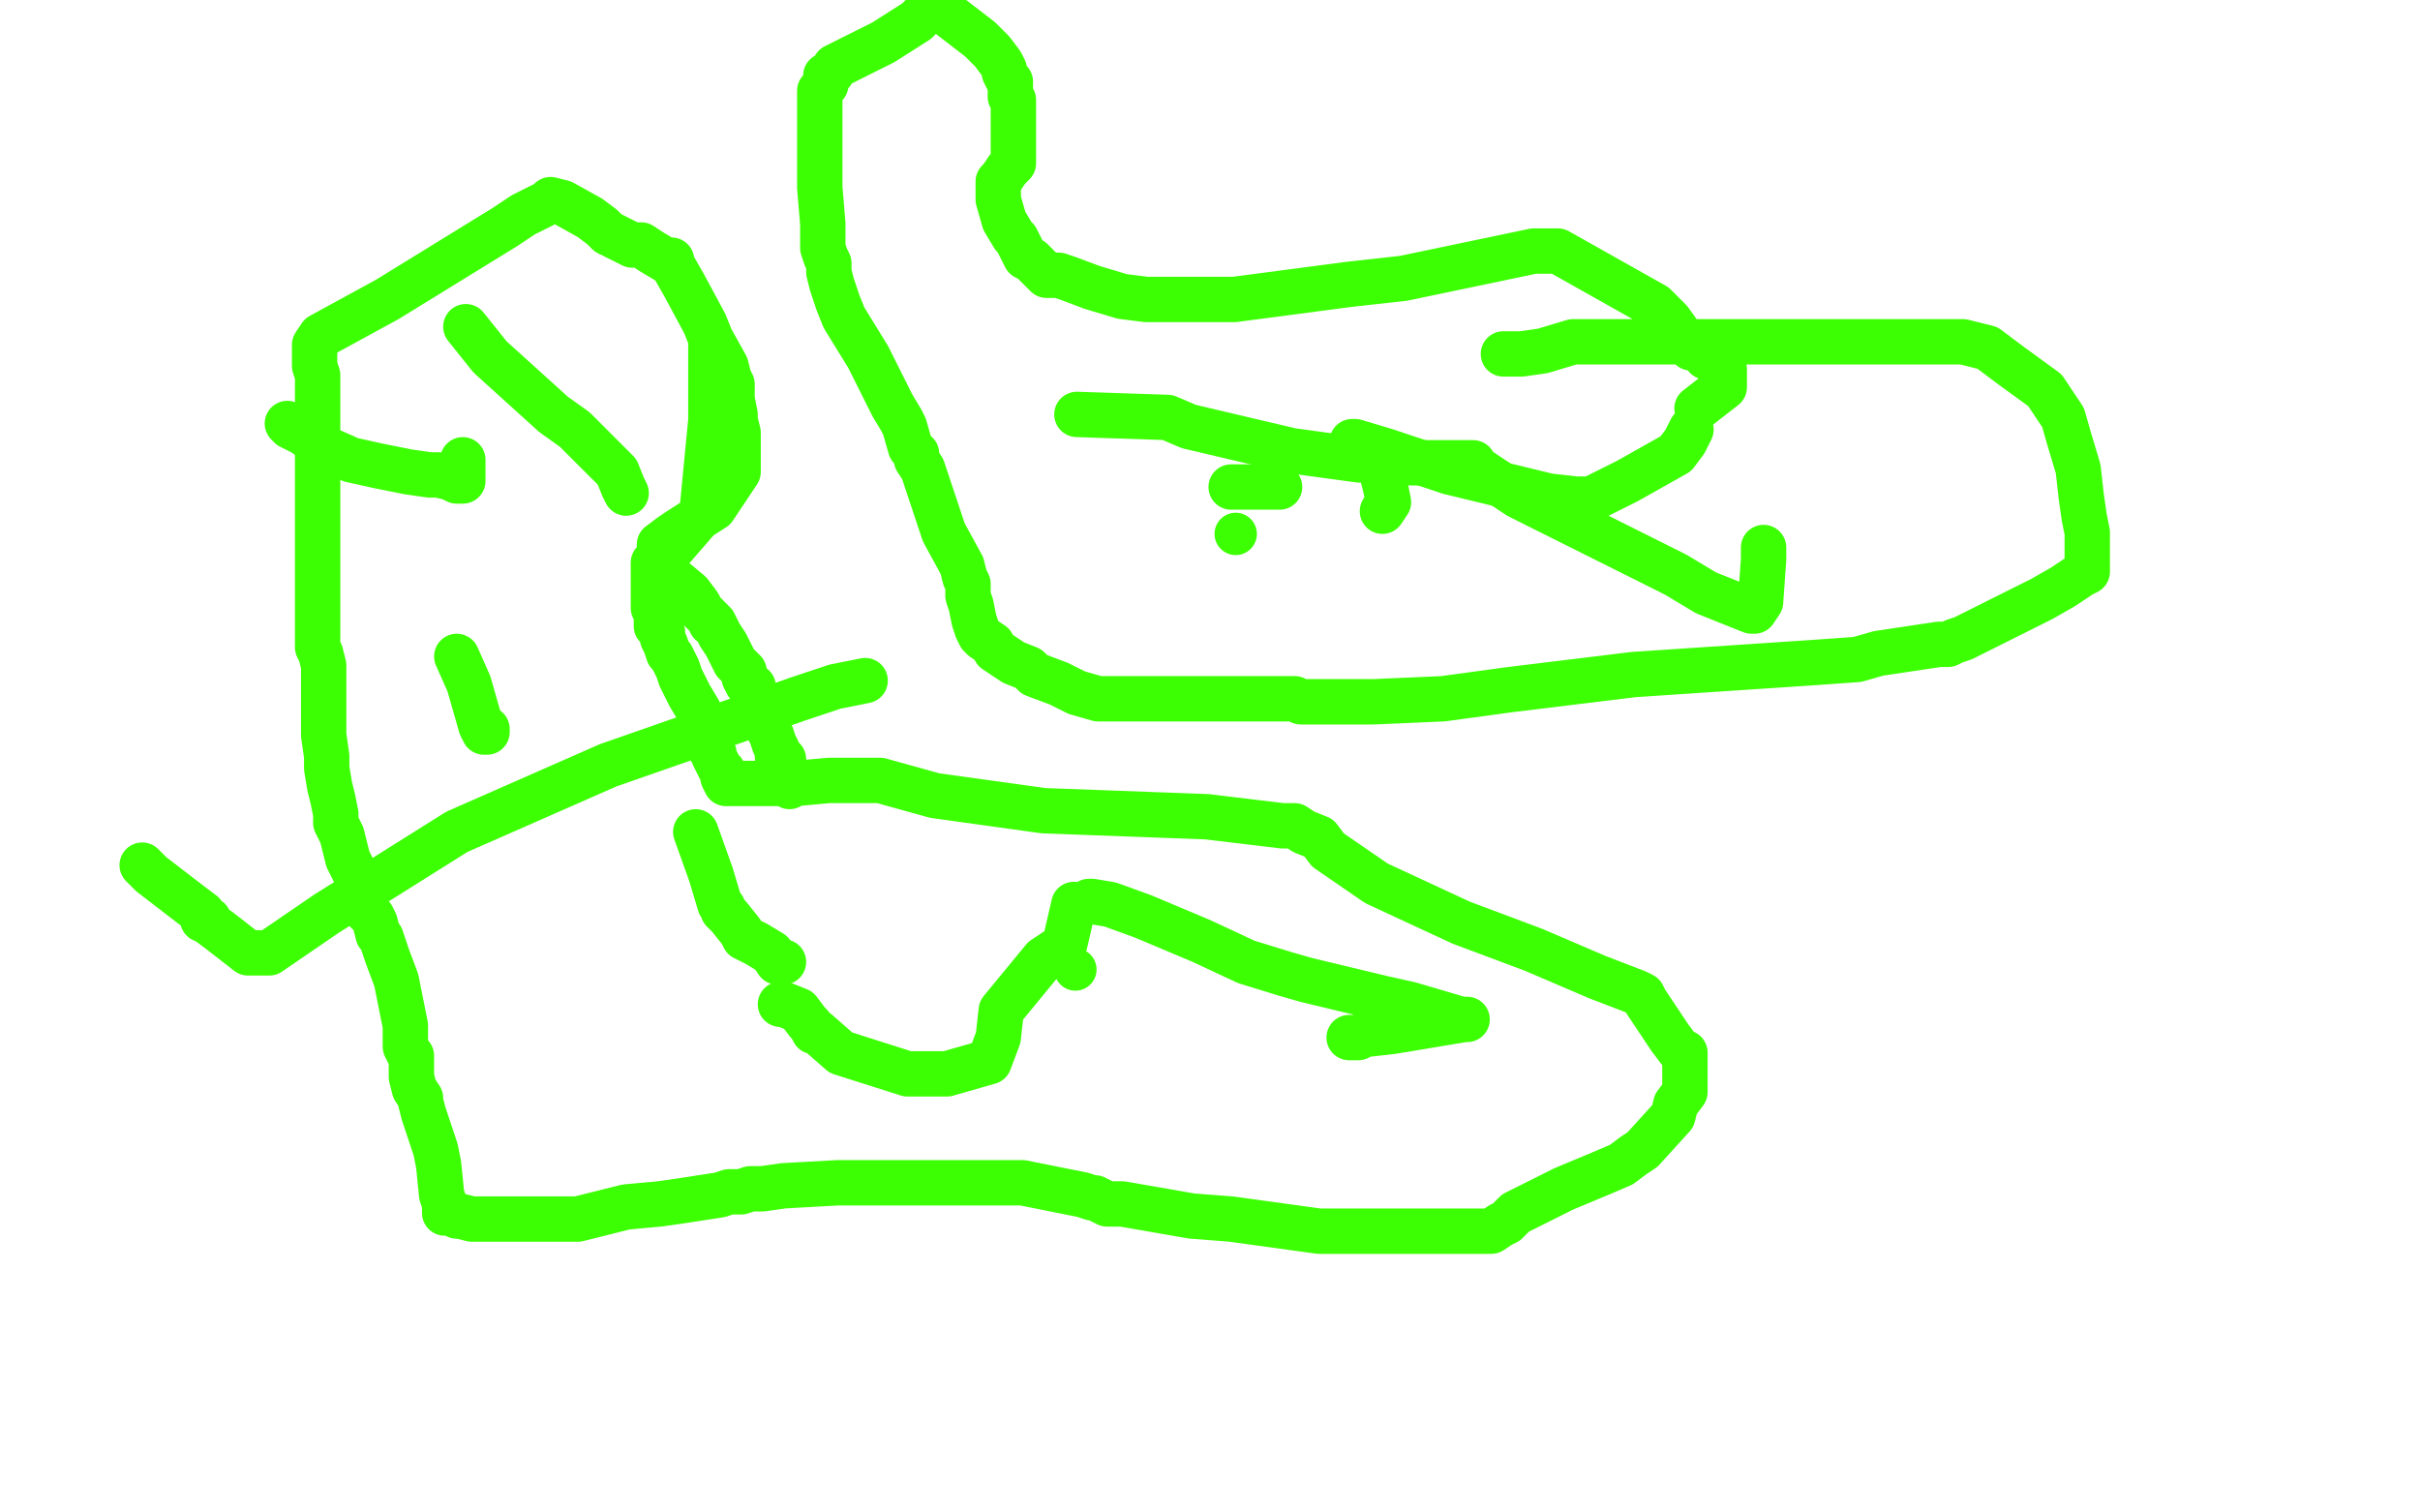
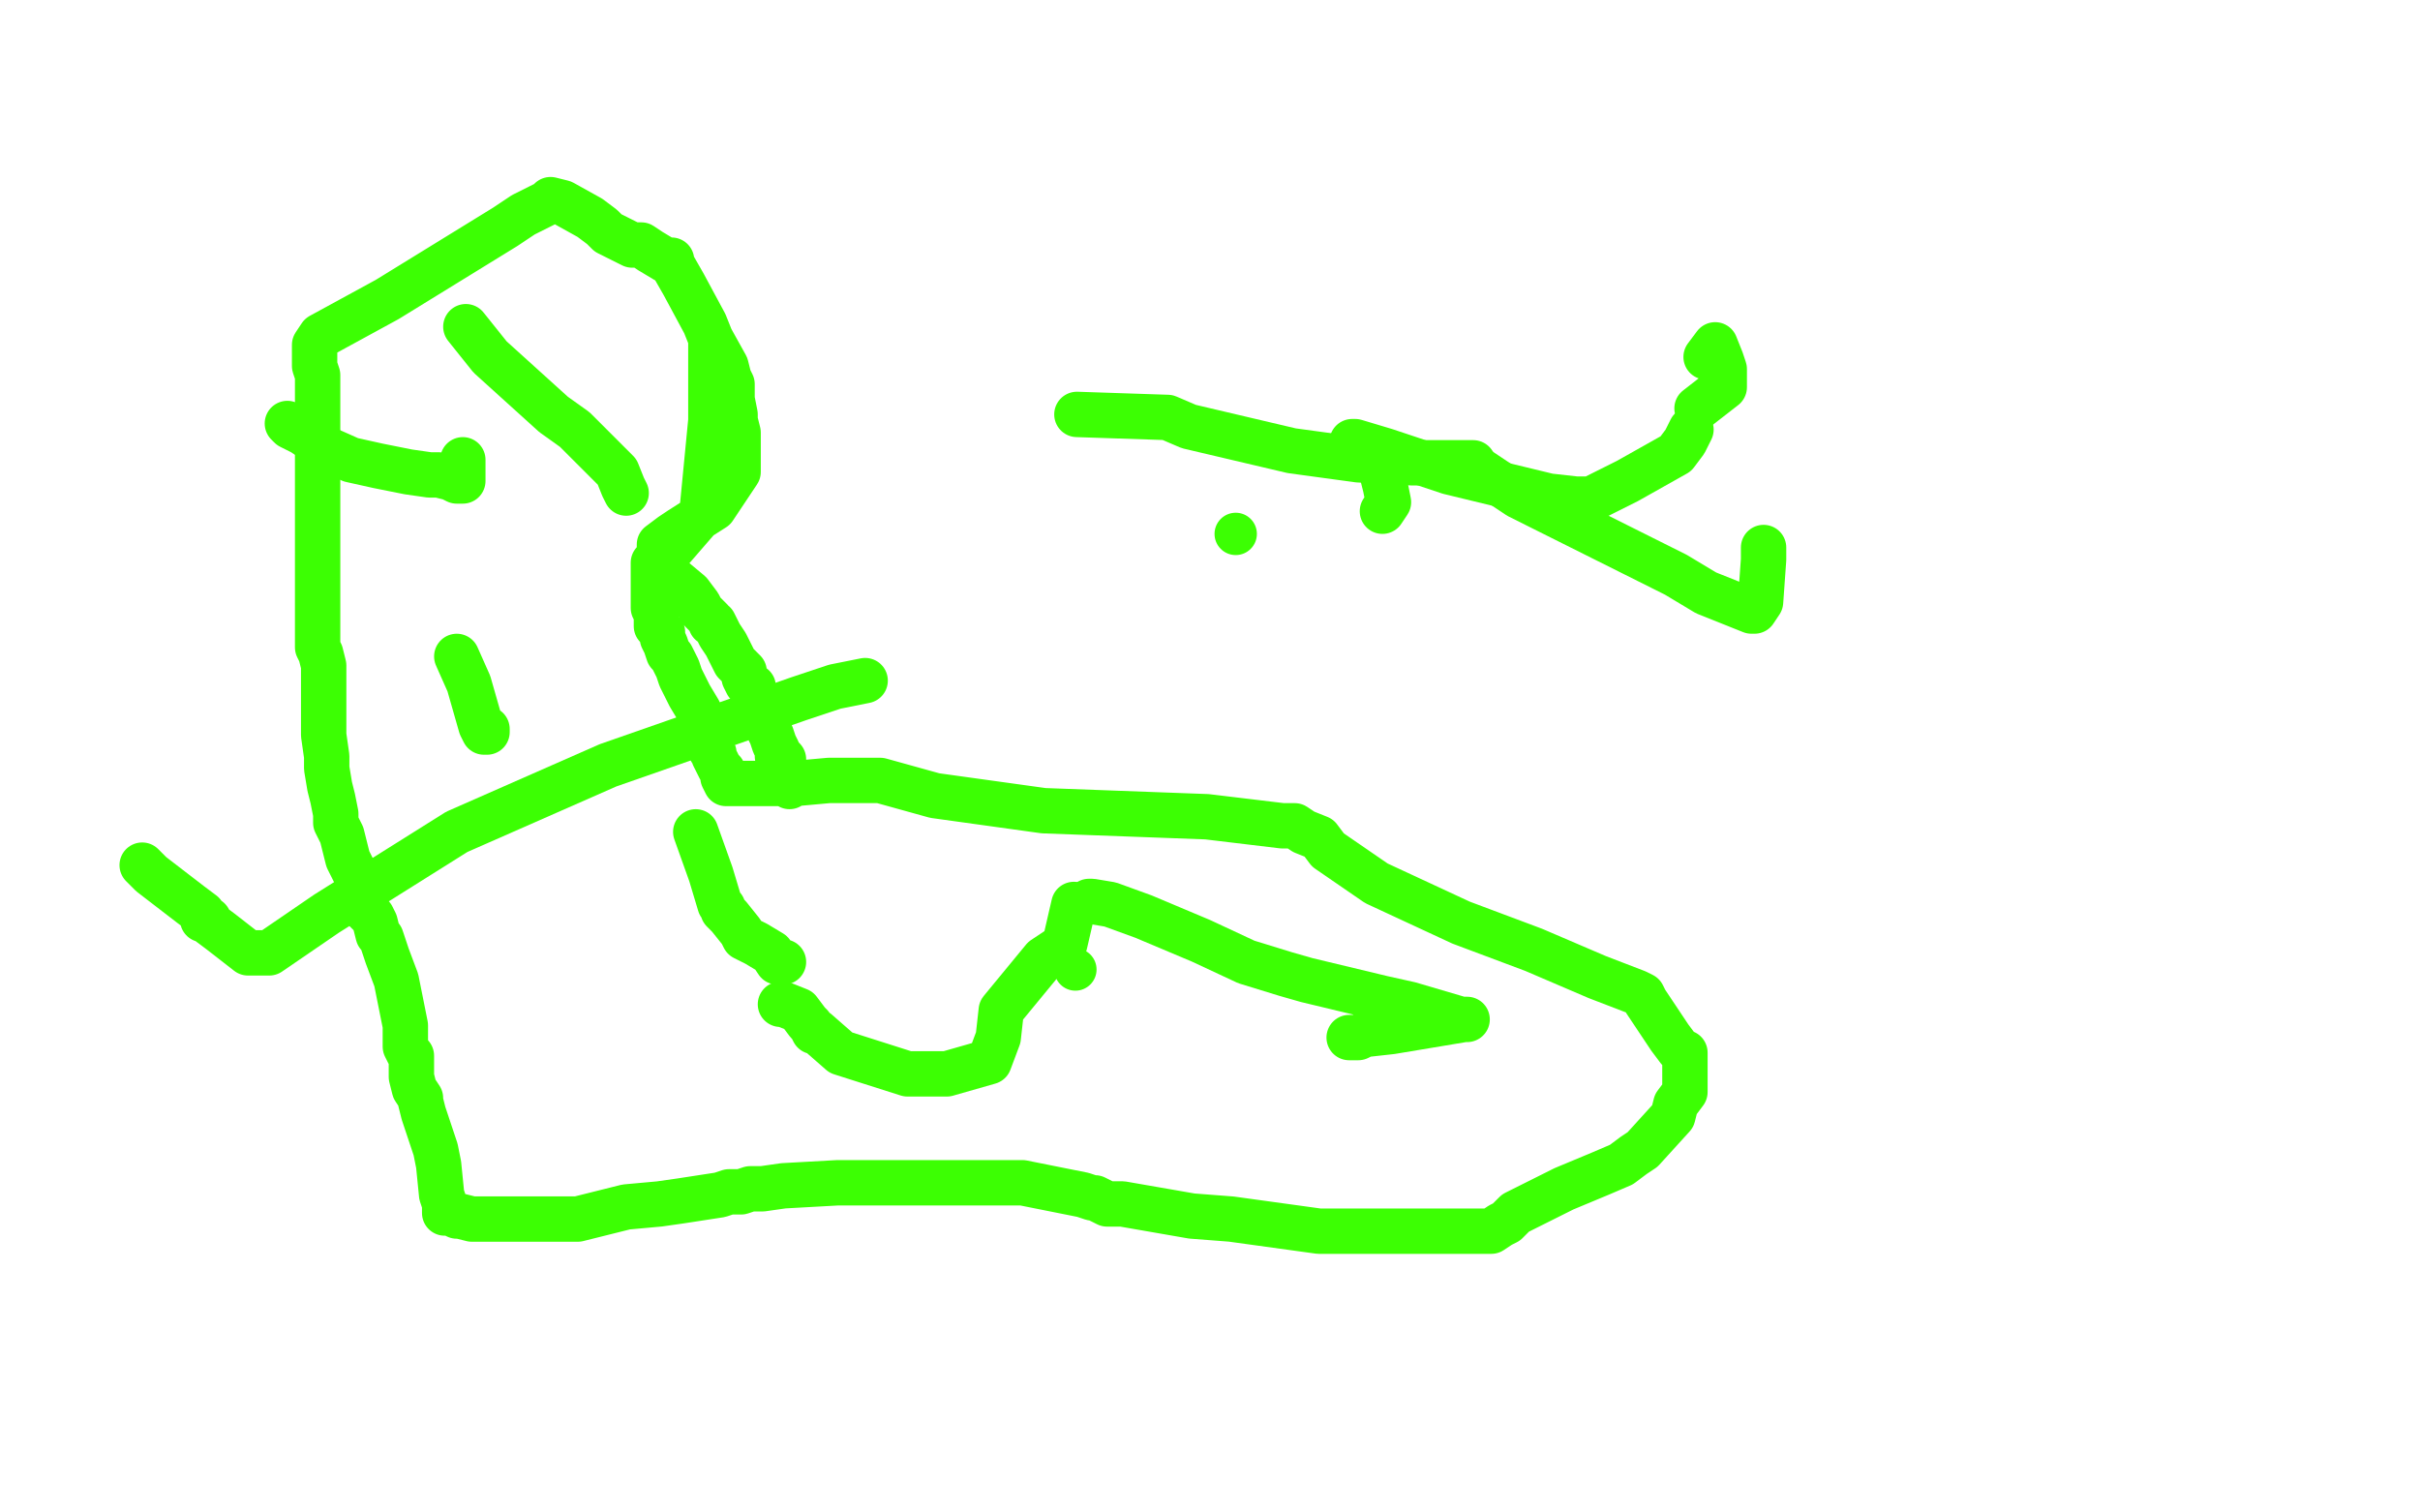
<svg xmlns="http://www.w3.org/2000/svg" width="800" height="500" version="1.1" style="stroke-antialiasing: false">
  <desc>This SVG has been created on https://colorillo.com/</desc>
  <rect x="0" y="0" width="800" height="500" style="fill: rgb(255,255,255); stroke-width:0" />
  <polyline points="235,113 235,118 235,118 235,121 235,121 235,127 235,127 235,133 235,133 235,137 235,137 235,139 235,139 232,170 219,185 217,186 216,186 216,187 216,190 216,195 216,197 216,199 216,201 217,203 217,205 217,206 217,207 219,209 219,211 220,213 221,216 222,217 224,221 225,224 226,226 228,230 231,235 232,239 232,240 234,244 235,247 235,248 236,249 236,250 238,254 239,255 239,257 240,259 241,259 250,259 263,259 274,258 287,258 289,258 291,258 309,263 345,268 399,270 424,273 427,273 428,273 431,275 436,277 439,281 455,292 483,305 507,314 528,323 541,328 543,329 544,331 550,340 552,343 555,347 556,348 557,348 557,349 557,350 557,354 557,361 554,365 553,369 543,380 540,382 536,385 529,388 517,393 507,398 501,401 498,404 496,405 493,407 492,407 491,407 489,407 474,407 460,407 453,407 450,407 447,407 441,407 436,407 407,403 394,402 371,398 366,398 362,396 361,396 358,395 353,394 348,393 343,392 338,391 336,391 330,391 318,391 309,391 300,391 297,391 293,391 290,391 284,391 277,391 259,392 252,393 248,393 245,394 241,394 238,395 225,397 218,398 207,399 199,401 195,402 191,403 190,403 186,403 185,403 182,403 176,403 173,403 169,403 168,403 167,403 166,403 162,403 156,403 152,402 151,402 149,401 147,401 147,400 147,398 146,395 145,385 144,380 142,374 141,371 140,368 139,364 139,363 137,360 136,356 136,353 136,349 135,348 134,346 134,345 134,343 134,339 133,334 132,329 131,324 128,316 127,313 126,310 125,309 124,305 123,303 122,302 121,301 121,299 118,292 118,290 115,284 113,276 111,272 111,269 110,264 109,260 108,254 108,250 107,243 107,239 107,233 107,230 107,229 107,225 107,222 107,220 106,216 105,214 105,209 105,207 105,202 105,200 105,193 105,190 105,184 105,182 105,179 105,177 105,176 105,174 105,170 105,168 105,164 105,153 105,147 105,134 105,131 105,124 104,121 104,119 104,117 104,116 104,115 104,114 106,111 128,99 167,75 173,71 181,67 182,66 186,67 195,72 199,75 201,77 209,81 212,81 215,83 220,86 221,86 222,86 222,87 226,94 233,107 235,112 240,121 241,125 242,127 242,130 242,132 243,137 243,138 243,139 244,143 244,145 244,149 244,151 244,153 244,154 244,156 242,159 240,162 236,168 225,175 222,177 218,180 218,181 218,184 220,188 222,191 228,196 231,200 232,202 233,203 235,205 235,206 236,206 237,208 238,210 240,213 243,219 246,222 246,223 246,224 247,226 249,227 249,228 249,229 250,231 251,233 251,235 252,237 253,239 254,241 255,243 256,246 257,248 257,250 258,250 259,251 259,252 259,253 260,257 260,258 261,259 261,260" style="fill: none; stroke: #3cff03; stroke-width: 15; stroke-linejoin: round; stroke-linecap: round; stroke-antialiasing: false; stroke-antialias: 0; opacity: 1.0" />
-   <polyline points="497,117 503,117 503,117 510,116 510,116 520,113 520,113 537,113 537,113 549,113 549,113 550,113 553,113 610,113 625,113 642,113 646,113 649,113 657,115 665,121 676,129 678,132 682,138 684,145 687,155 688,164 689,171 690,176 690,180 690,185 690,186 690,187 690,188 690,189 688,190 682,194 675,198 665,203 657,207 649,211 646,212 644,213 643,213 641,213 621,216 614,218 600,219 540,223 499,228 477,231 454,232 451,232 449,232 448,232 445,232 442,232 435,232 434,232 430,232 428,231 427,231 426,231 424,231 420,231 418,231 413,231 409,231 372,231 370,231 367,231 363,231 356,229 350,226 342,223 340,221 335,219 329,215 328,213 325,211 324,210 323,208 322,205 321,200 320,197 320,193 319,191 318,187 312,176 308,164 305,155 303,152 303,150 301,148 299,141 298,139 295,134 292,128 290,124 287,118 279,105 277,100 275,94 274,90 274,88 274,87 273,85 272,82 272,75 272,74 271,62 271,56 271,46 271,40 271,34 271,30 273,28 273,26 273,25 275,24 276,22 292,14 303,7 306,4 307,3 311,3 324,13 328,17 331,21 332,23 332,24 333,26 334,27 334,28 334,32 335,33 335,34 335,36 335,41 335,54 333,56 331,59 330,60 330,62 330,66 332,73 335,78 336,79 339,85 341,86 342,87 343,88 344,89 346,91 347,91 348,91 350,91 353,92 361,95 371,98 379,99 385,99 408,99 446,94 464,92 507,83 509,83 510,83 515,83 547,101 550,104 552,106 557,113 559,115 563,115 564,115" style="fill: none; stroke: #3cff03; stroke-width: 15; stroke-linejoin: round; stroke-linecap: round; stroke-antialiasing: false; stroke-antialias: 0; opacity: 1.0" />
  <polyline points="457,152 457,154 457,154 457,156 457,156 457,157 458,161 459,166 457,169" style="fill: none; stroke: #3cff03; stroke-width: 15; stroke-linejoin: round; stroke-linecap: round; stroke-antialiasing: false; stroke-antialias: 0; opacity: 1.0" />
  <circle cx="408.5" cy="176.5" r="7" style="fill: #3cff03; stroke-antialiasing: false; stroke-antialias: 0; opacity: 1.0" />
  <polyline points="447,146 448,146 448,146 458,149 458,149 479,156 479,156 512,164 512,164 521,165 521,165 526,165 538,159 554,150 557,146 558,144 559,142" style="fill: none; stroke: #3cff03; stroke-width: 15; stroke-linejoin: round; stroke-linecap: round; stroke-antialiasing: false; stroke-antialias: 0; opacity: 1.0" />
  <polyline points="564,118 567,114 569,119 570,122 570,124 570,128 561,135" style="fill: none; stroke: #3cff03; stroke-width: 15; stroke-linejoin: round; stroke-linecap: round; stroke-antialiasing: false; stroke-antialias: 0; opacity: 1.0" />
-   <polyline points="423,161 420,161 420,161 407,161 407,161" style="fill: none; stroke: #3cff03; stroke-width: 15; stroke-linejoin: round; stroke-linecap: round; stroke-antialiasing: false; stroke-antialias: 0; opacity: 1.0" />
  <circle cx="487.5" cy="153.5" r="7" style="fill: #3cff03; stroke-antialiasing: false; stroke-antialias: 0; opacity: 1.0" />
  <polyline points="356,137 386,138 386,138 393,141 393,141 427,149 427,149 449,152 449,152 467,153 467,153 481,153 481,153 486,153 486,153 487,153 487,153" style="fill: none; stroke: #3cff03; stroke-width: 15; stroke-linejoin: round; stroke-linecap: round; stroke-antialiasing: false; stroke-antialias: 0; opacity: 1.0" />
  <polyline points="487,154 502,164 502,164 554,190 554,190 564,196 564,196 579,202 579,202 580,202 580,202 582,199 583,185 583,181" style="fill: none; stroke: #3cff03; stroke-width: 15; stroke-linejoin: round; stroke-linecap: round; stroke-antialiasing: false; stroke-antialias: 0; opacity: 1.0" />
  <polyline points="360,298 361,298 361,298 367,299 367,299 378,303 378,303 397,311 397,311 412,318 412,318 425,322 425,322 432,324 432,324 457,330 457,330 466,332 483,337 485,337 484,337 460,341 451,342 449,343 446,343" style="fill: none; stroke: #3cff03; stroke-width: 15; stroke-linejoin: round; stroke-linecap: round; stroke-antialiasing: false; stroke-antialias: 0; opacity: 1.0" />
  <polyline points="258,332 259,332 259,332 264,334 264,334 267,338 267,338 268,339 268,339 269,341 269,341 270,341 270,341 278,348 300,355 313,355 327,351 330,343 331,334 345,317 351,313 352,312 355,299" style="fill: none; stroke: #3cff03; stroke-width: 15; stroke-linejoin: round; stroke-linecap: round; stroke-antialiasing: false; stroke-antialias: 0; opacity: 1.0" />
  <polyline points="47,286 50,289 50,289 63,299 63,299 67,302 67,302 67,304 67,304 69,304 69,304 69,305 69,305 73,308 73,308 82,315 86,315 87,315 88,315 89,315 108,302 151,275 201,253 264,231 276,227 286,225" style="fill: none; stroke: #3cff03; stroke-width: 15; stroke-linejoin: round; stroke-linecap: round; stroke-antialiasing: false; stroke-antialias: 0; opacity: 1.0" />
  <polyline points="161,241 161,242 161,242 160,242 159,240 155,226 151,217" style="fill: none; stroke: #3cff03; stroke-width: 15; stroke-linejoin: round; stroke-linecap: round; stroke-antialiasing: false; stroke-antialias: 0; opacity: 1.0" />
  <polyline points="95,140 96,141 96,141 100,143 100,143 103,145 103,145 105,147 105,147 107,148 107,148 116,152 116,152 125,154 125,154 135,156 142,157 145,157 149,158 151,159 152,159 153,159 153,158 153,152" style="fill: none; stroke: #3cff03; stroke-width: 15; stroke-linejoin: round; stroke-linecap: round; stroke-antialiasing: false; stroke-antialias: 0; opacity: 1.0" />
  <polyline points="154,108 162,118 162,118 183,137 183,137 190,142 190,142 204,156 204,156 206,161 206,161 207,163 207,163" style="fill: none; stroke: #3cff03; stroke-width: 15; stroke-linejoin: round; stroke-linecap: round; stroke-antialiasing: false; stroke-antialias: 0; opacity: 1.0" />
  <polyline points="230,275 235,289 235,289 238,299 238,299 239,300 239,300 239,301 241,303 245,308 246,310 250,312 255,315 257,318 259,318" style="fill: none; stroke: #3cff03; stroke-width: 15; stroke-linejoin: round; stroke-linecap: round; stroke-antialiasing: false; stroke-antialias: 0; opacity: 1.0" />
  <circle cx="355.5" cy="320.5" r="7" style="fill: #3cff03; stroke-antialiasing: false; stroke-antialias: 0; opacity: 1.0" />
</svg>